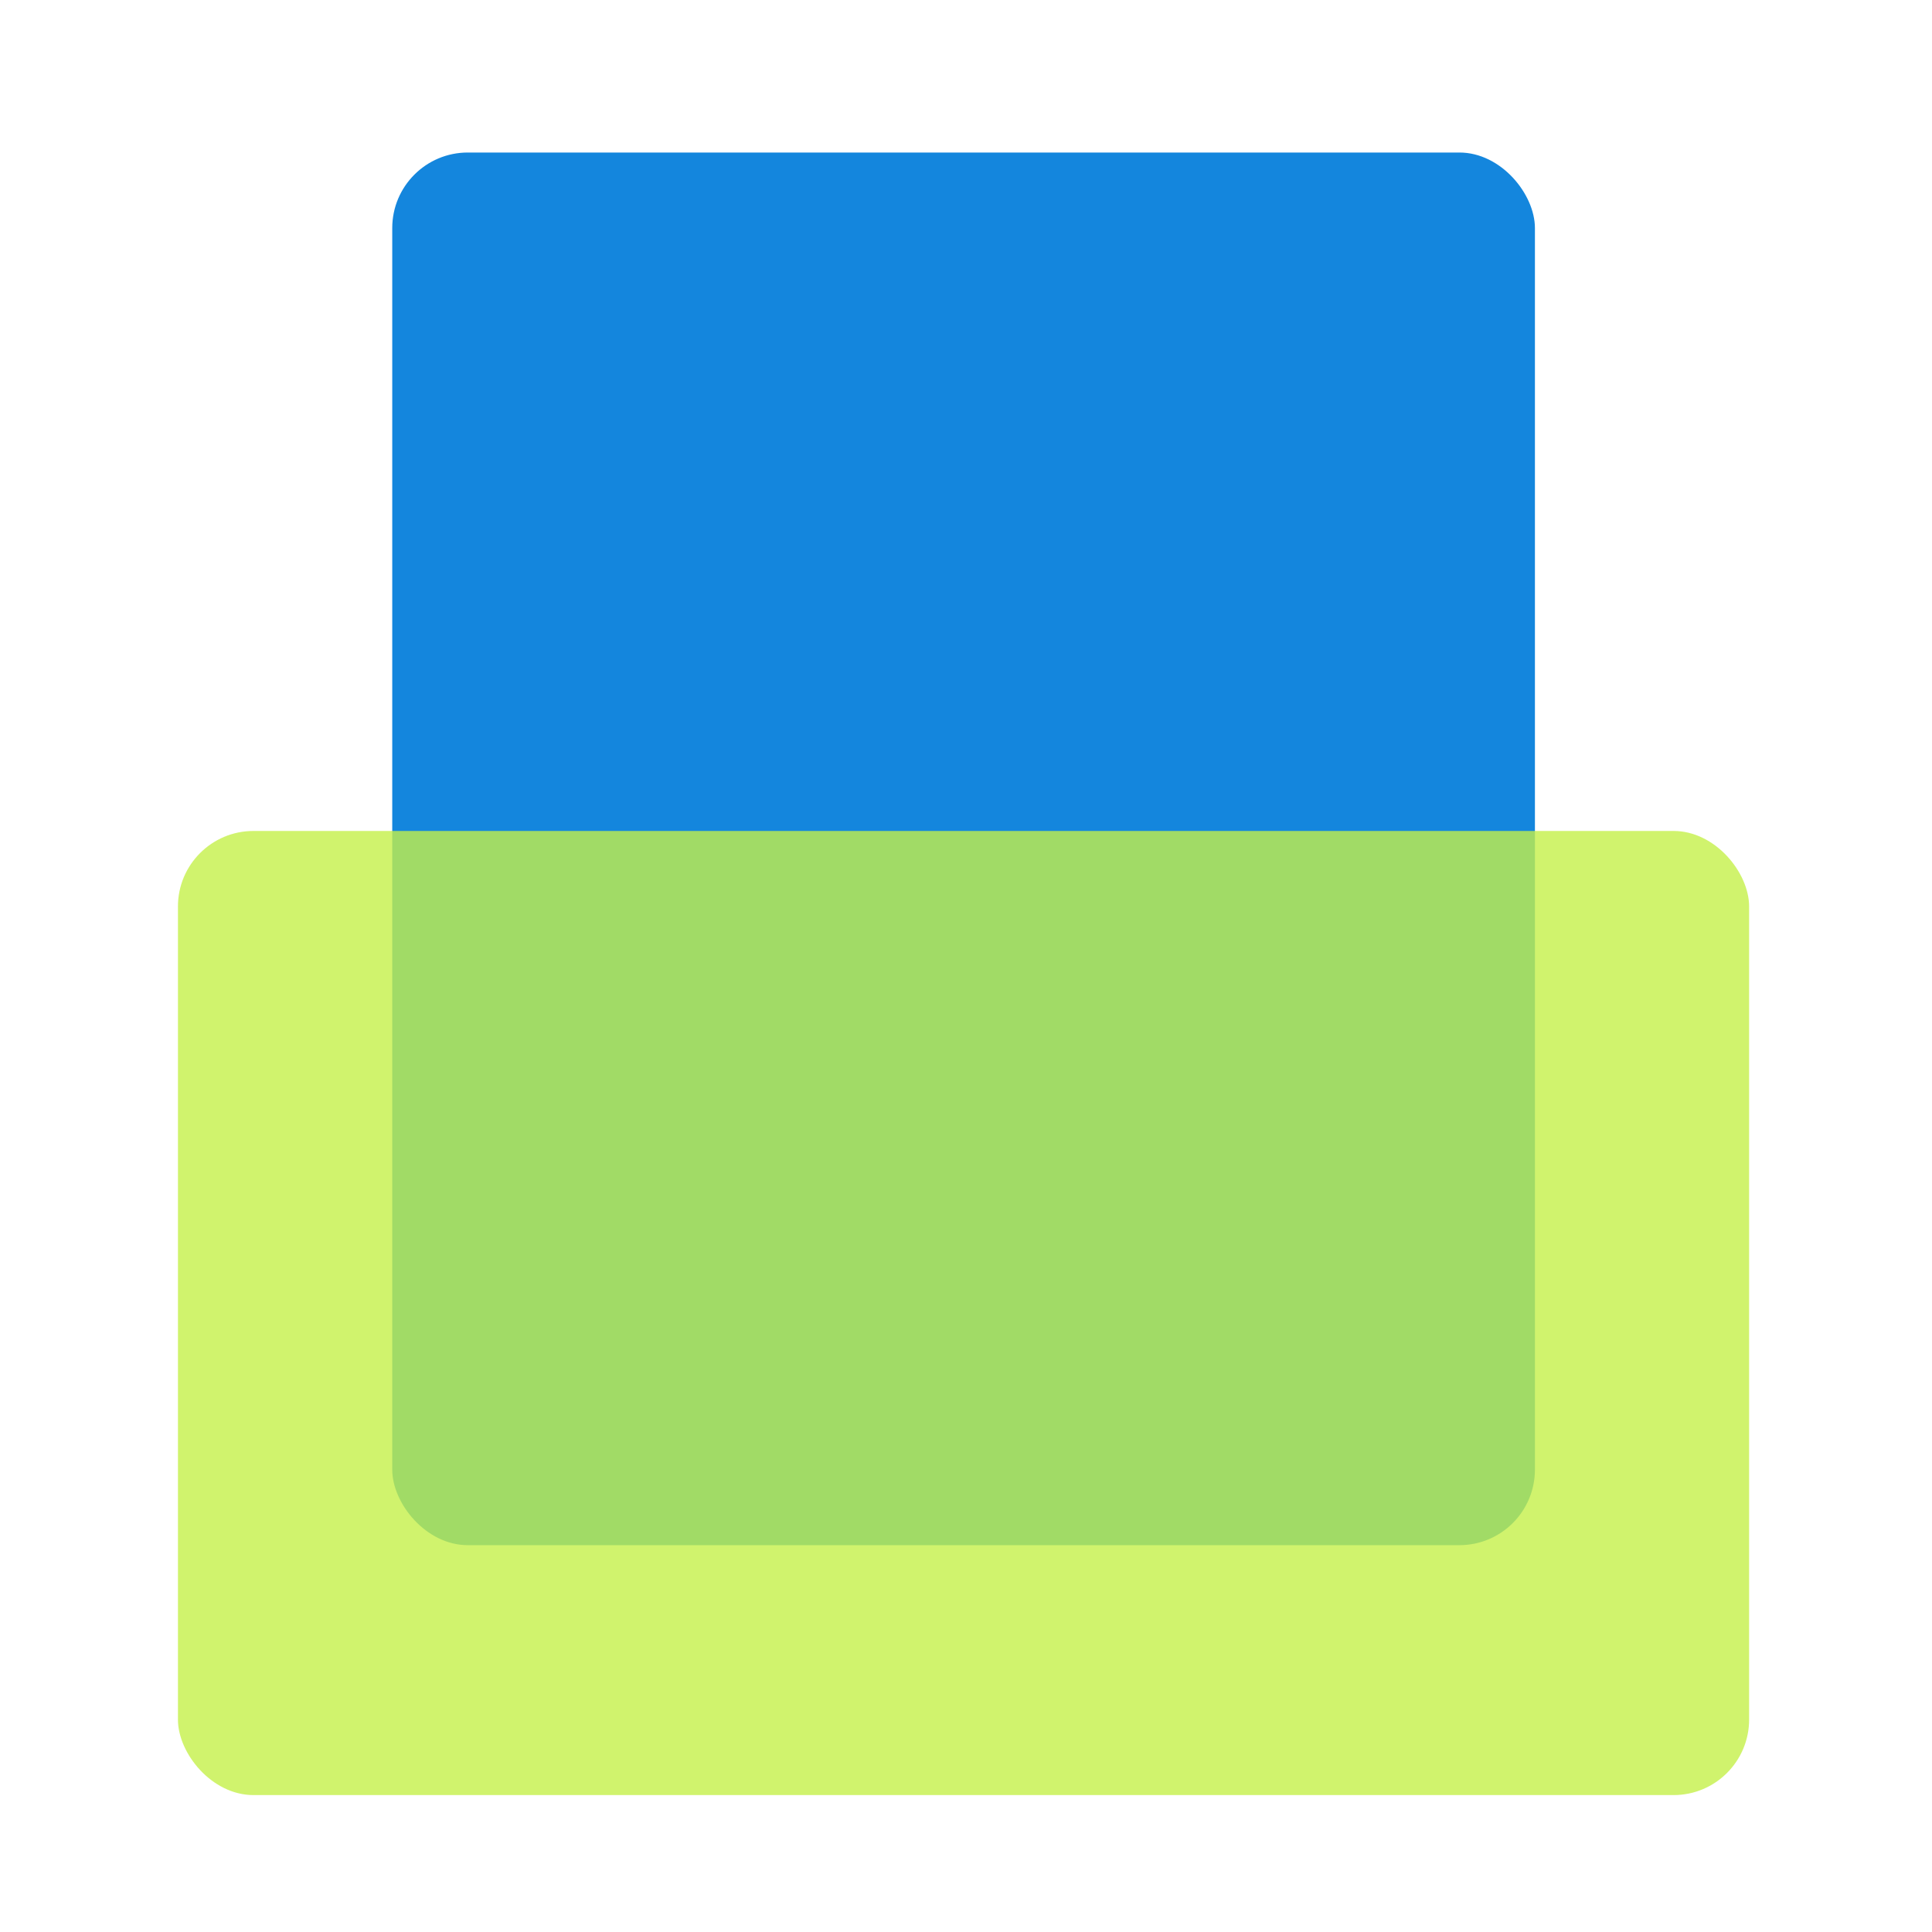
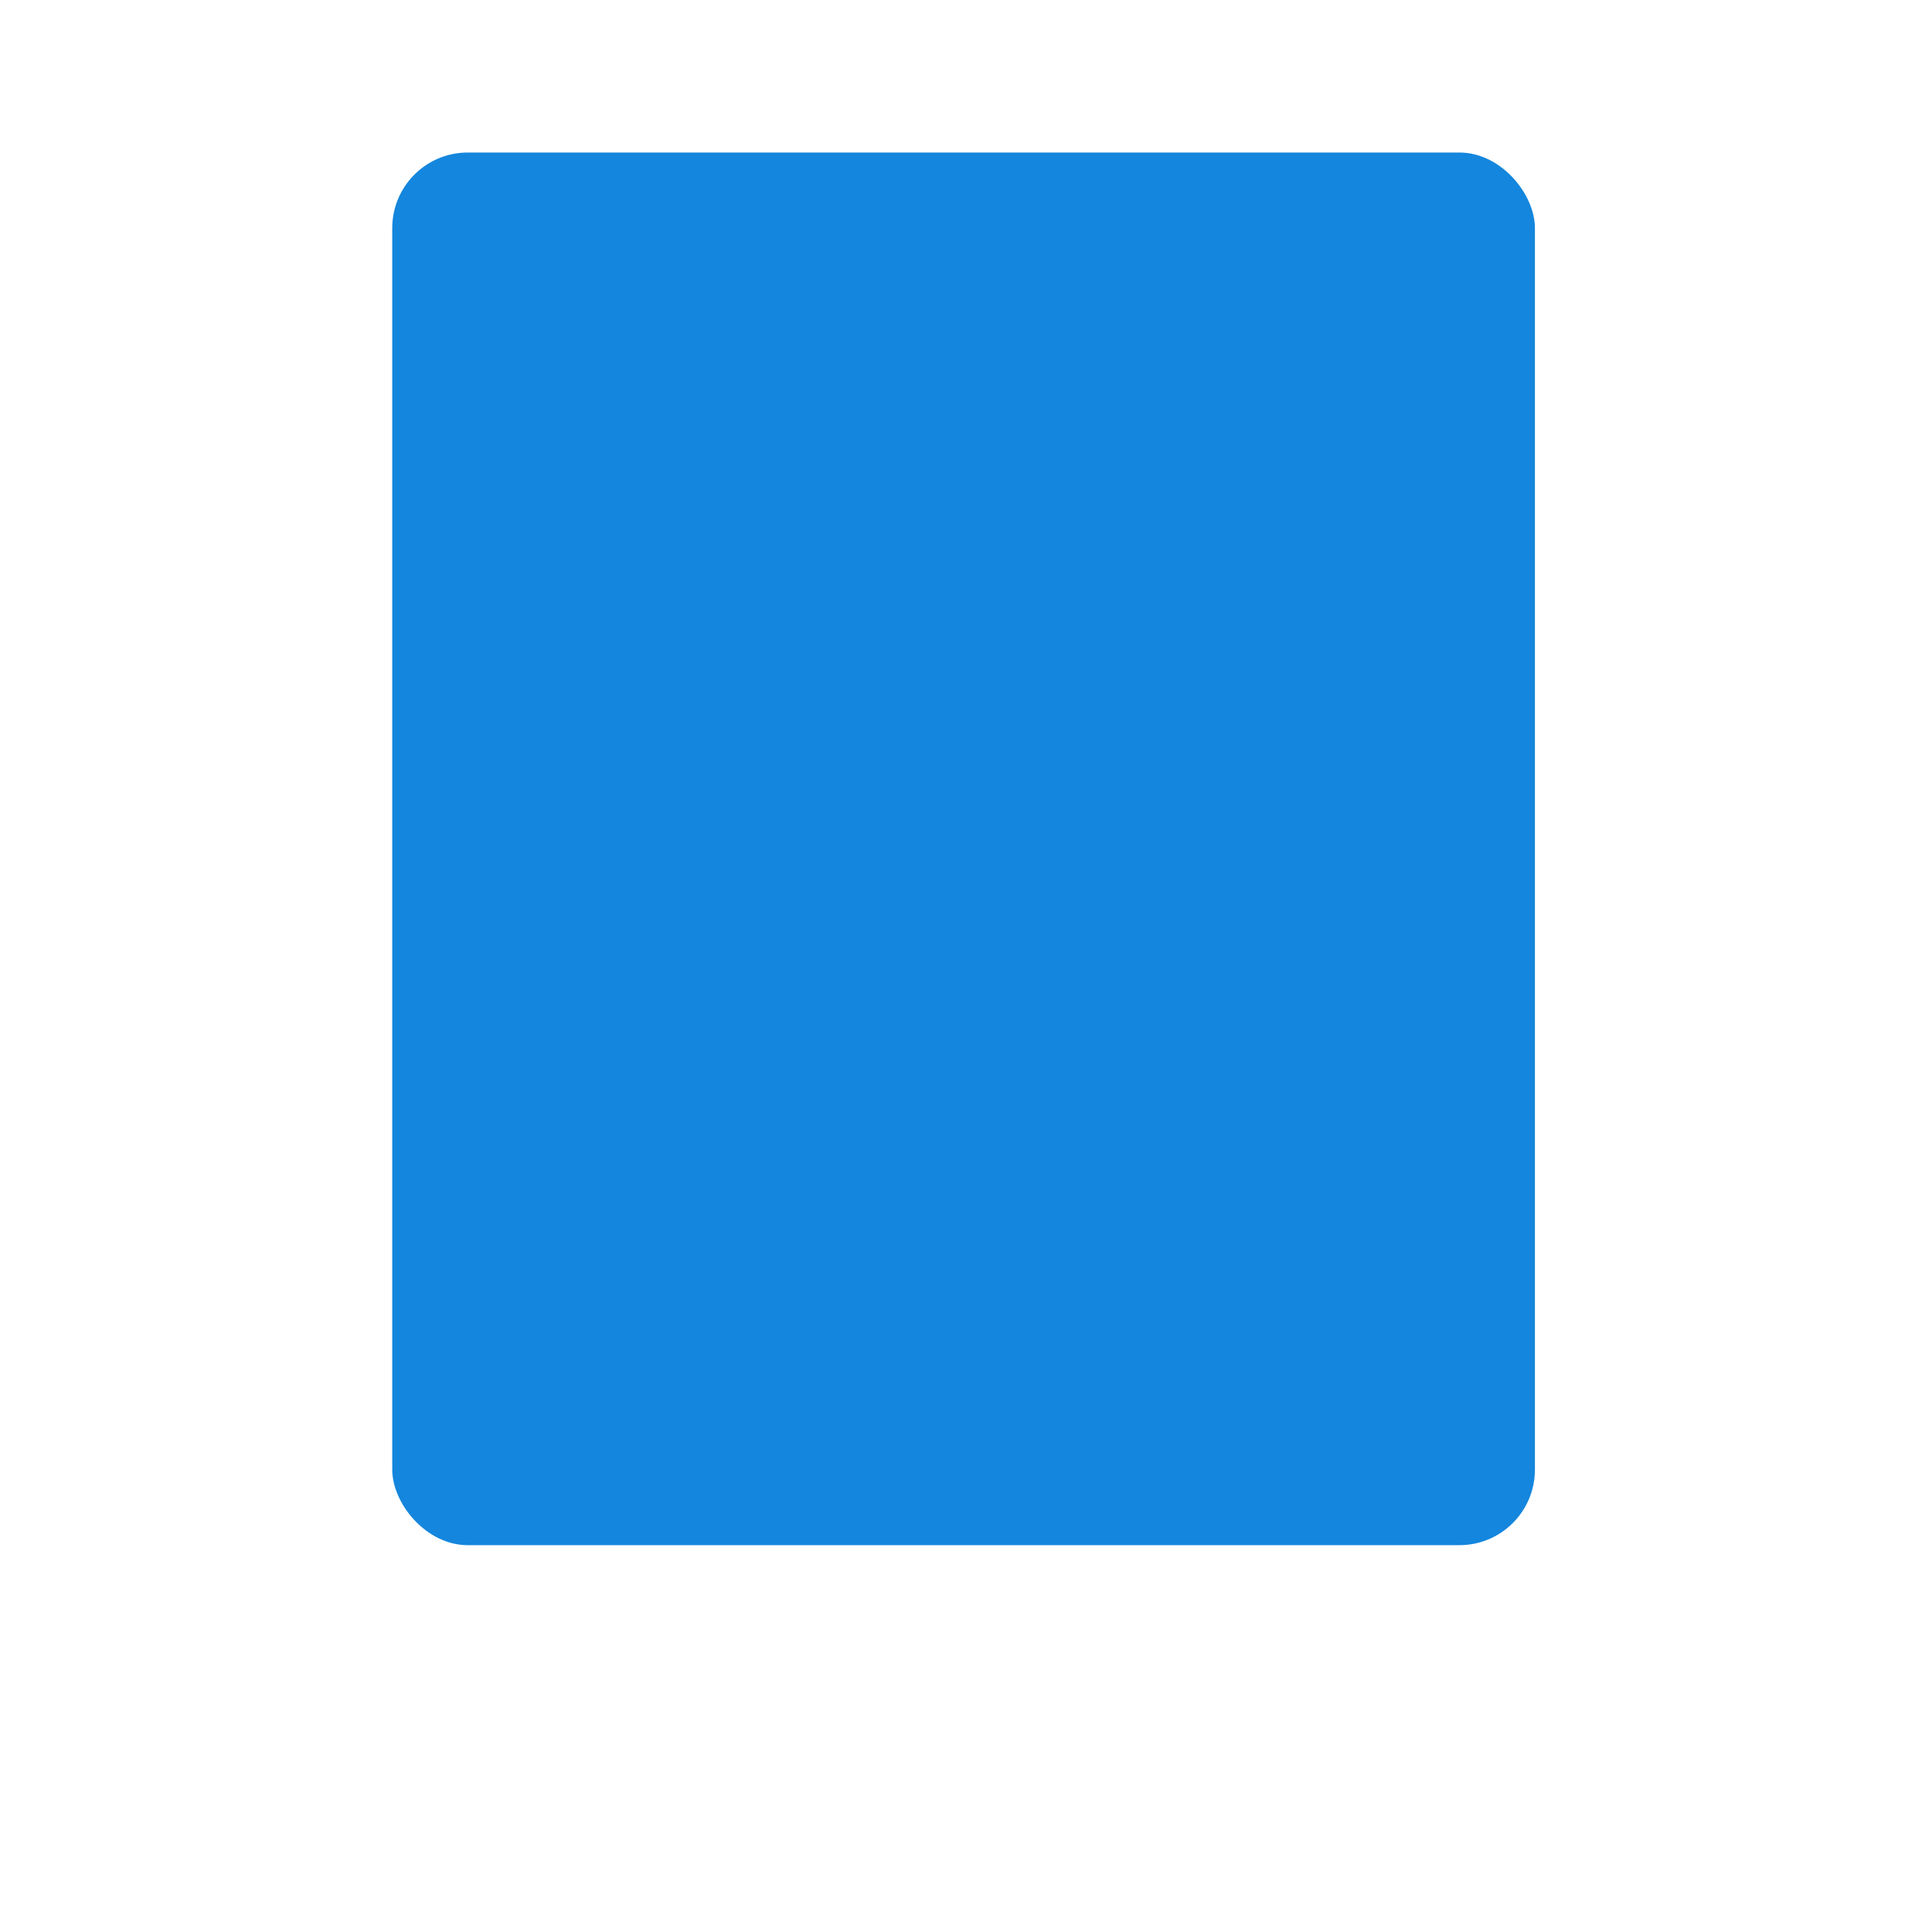
<svg xmlns="http://www.w3.org/2000/svg" width="76" height="76" viewBox="0 0 76 76" fill="none">
  <rect x="15.43" y="6" width="44.95" height="54.783" rx="2.971" fill="#1486DD" />
-   <rect x="7" y="32.688" width="61.806" height="37.926" rx="2.971" fill="#C4F049" fill-opacity="0.8" />
</svg>